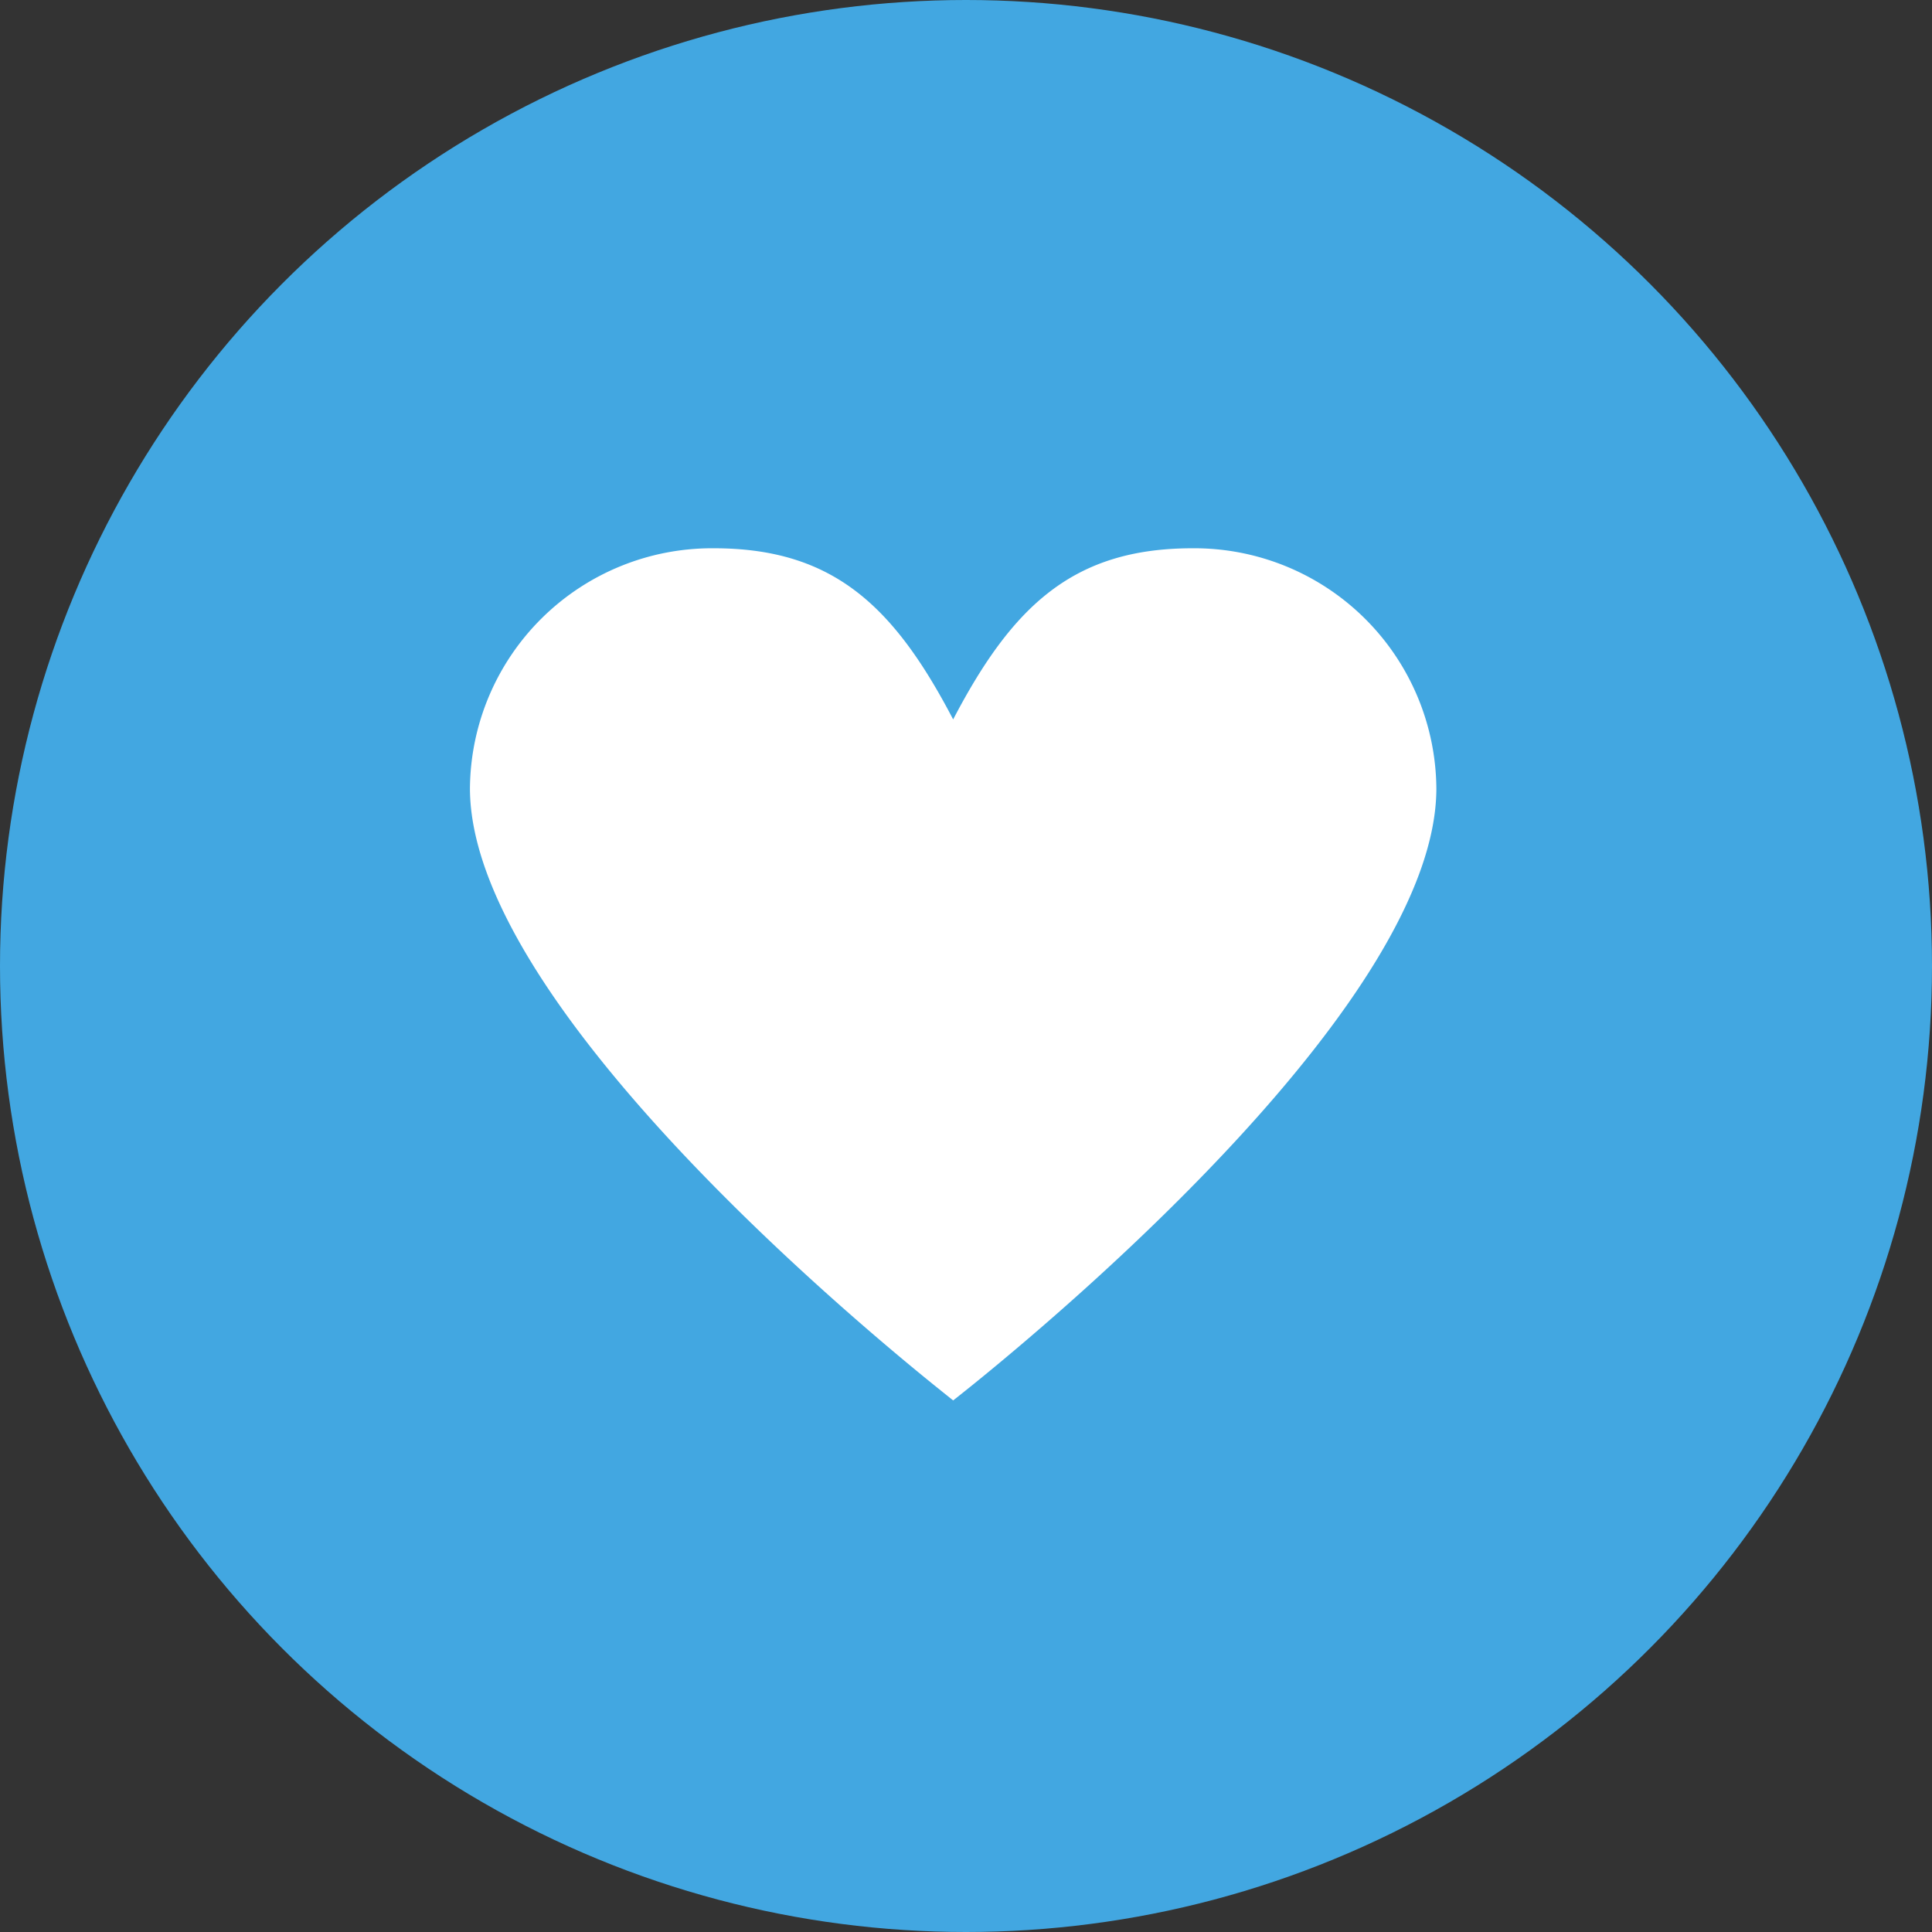
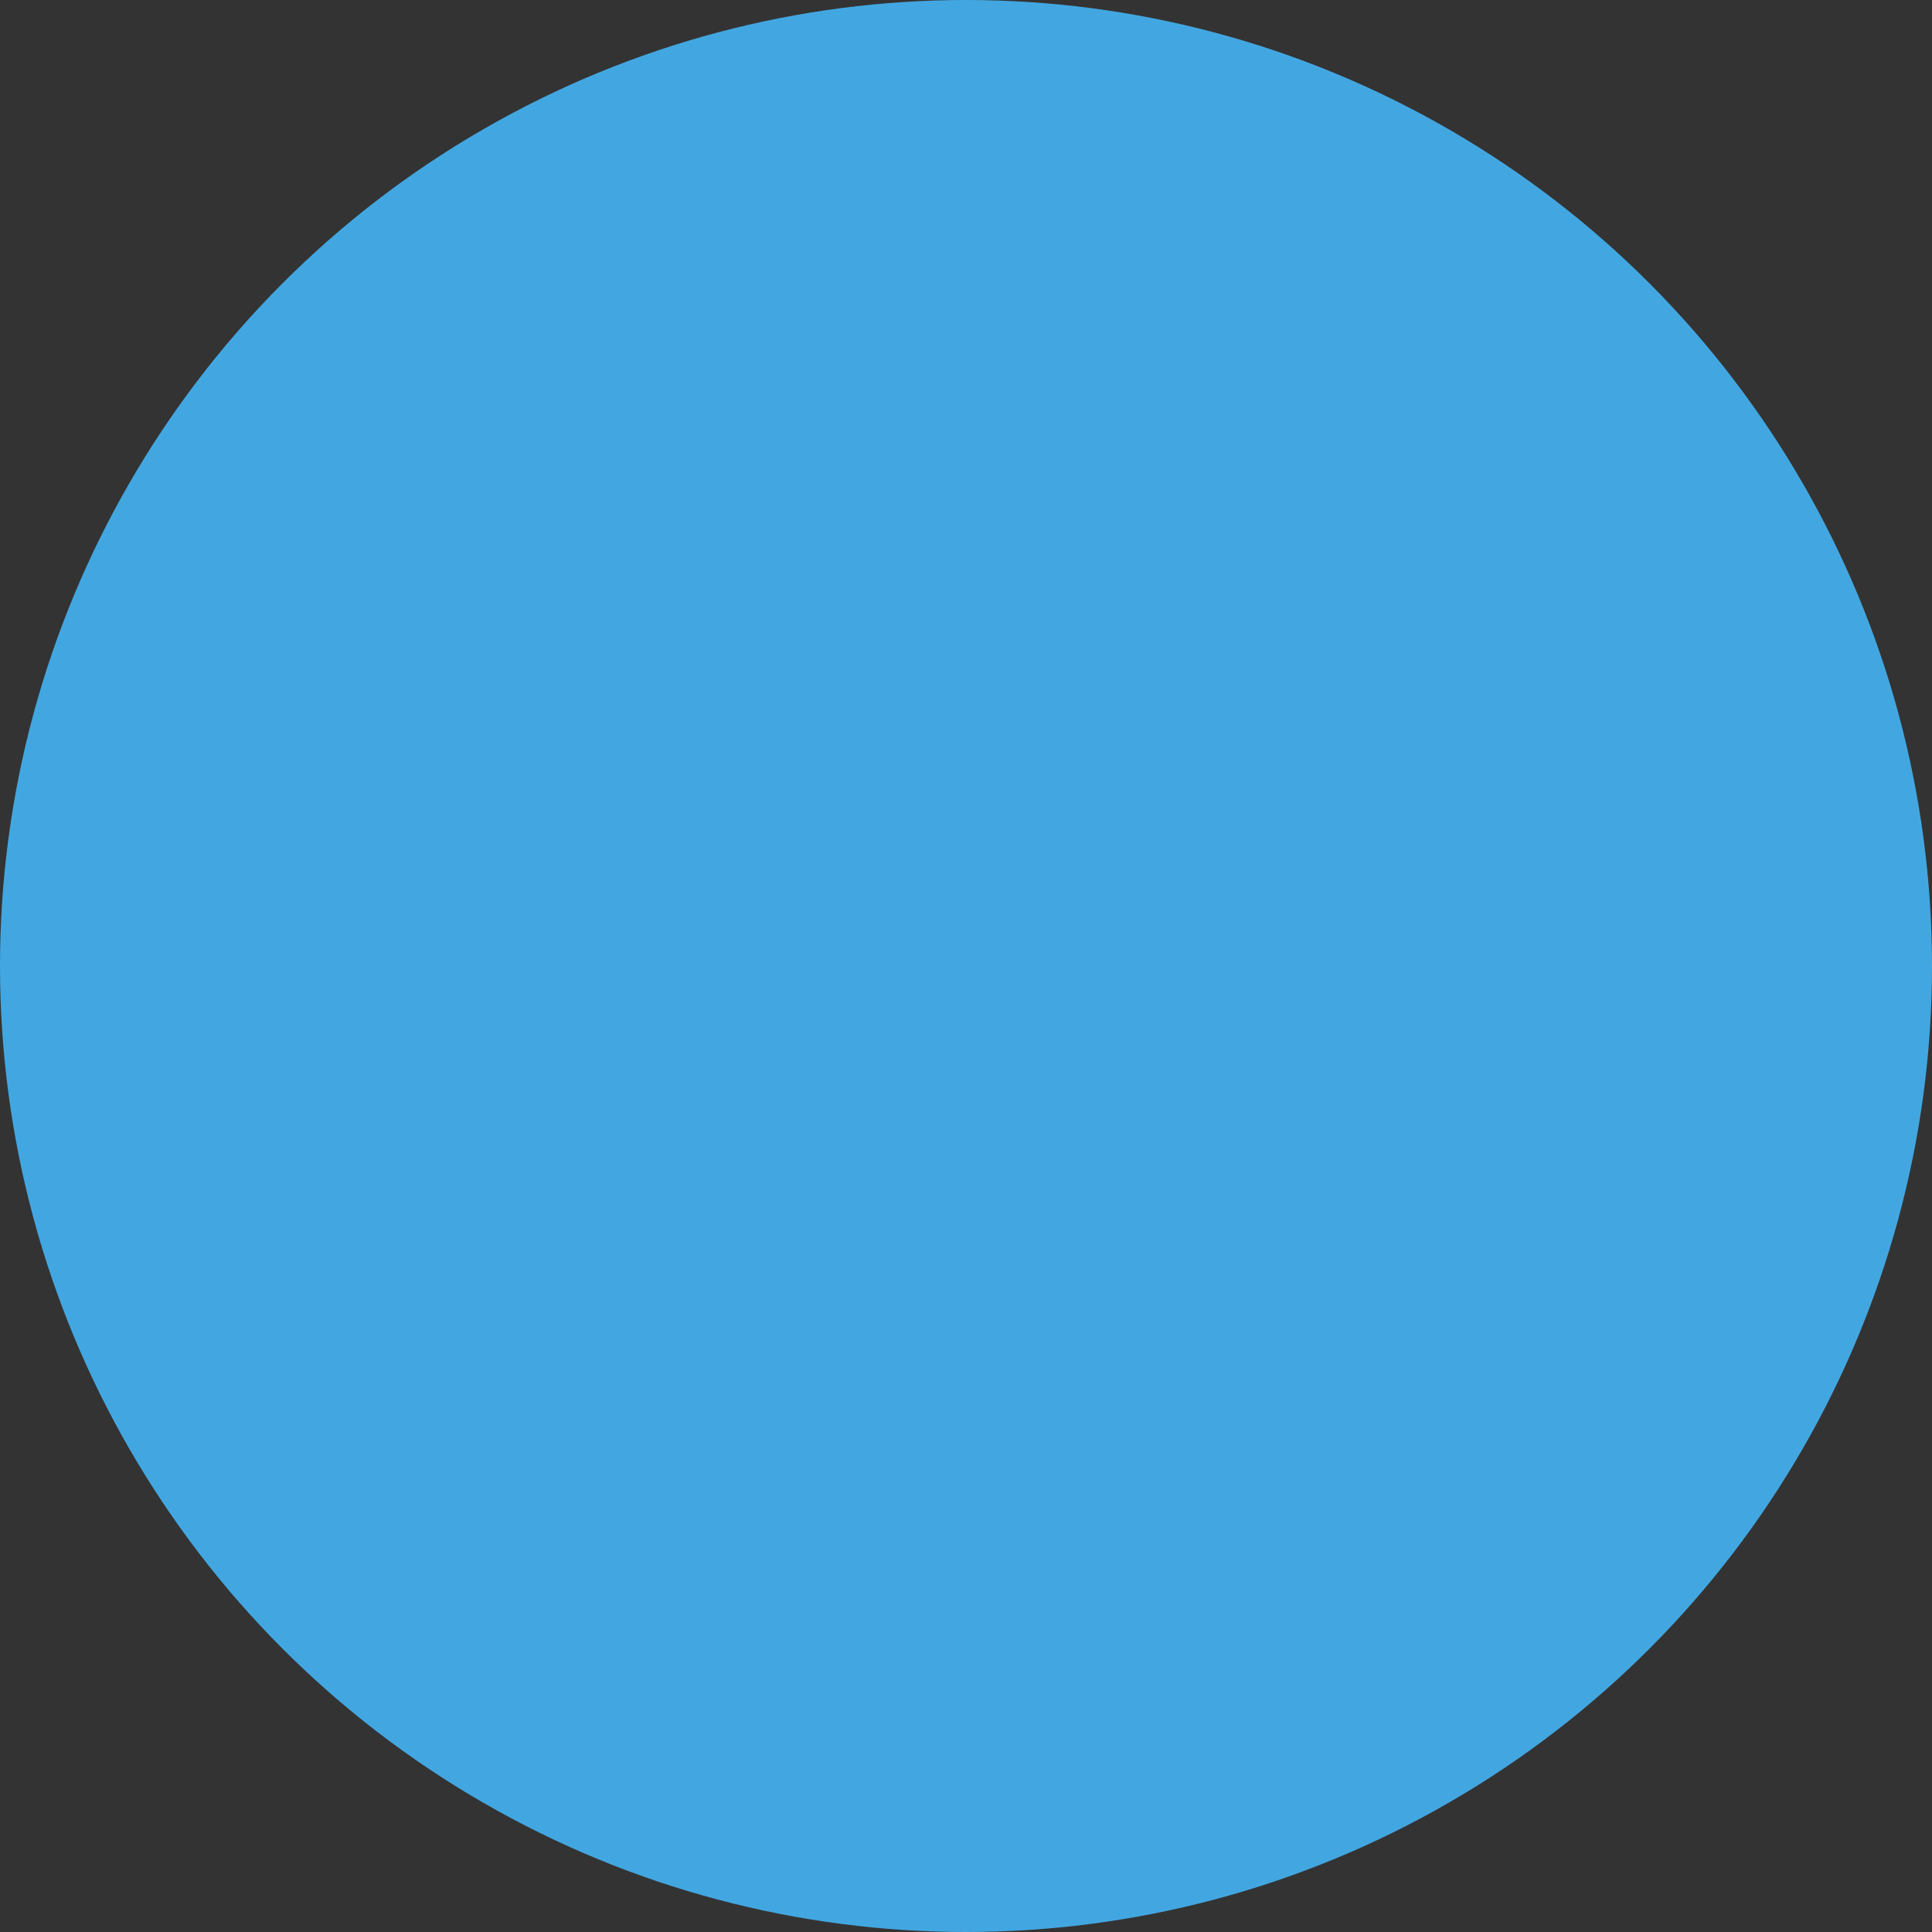
<svg xmlns="http://www.w3.org/2000/svg" width="74" height="74" viewBox="0 0 74 74">
  <rect x="0" y="0" width="74" height="74" fill="#333333" stroke="none" />
  <g id="Group_2078" data-name="Group 2078" transform="translate(-806 -729)">
    <circle id="Ellipse_2" data-name="Ellipse 2" cx="37" cy="37" r="37" transform="translate(806 729)" fill="#42a7e1" />
-     <path id="Favorite_Icon" data-name="Favorite Icon" d="M576.953,3273.122c-4.553,0-6.888,2.194-9.165,6.555-2.277-4.361-4.612-6.555-9.165-6.555a9.271,9.271,0,0,0-9.343,9.192c0,8.047,14.333,20.087,17.886,22.948.175.141.622.5.622.5s.472-.374.665-.53c3.625-2.923,17.843-14.9,17.843-22.913A9.271,9.271,0,0,0,576.953,3273.122Z" transform="translate(274.72 -2523.122)" fill="#fff" />
  </g>
</svg>